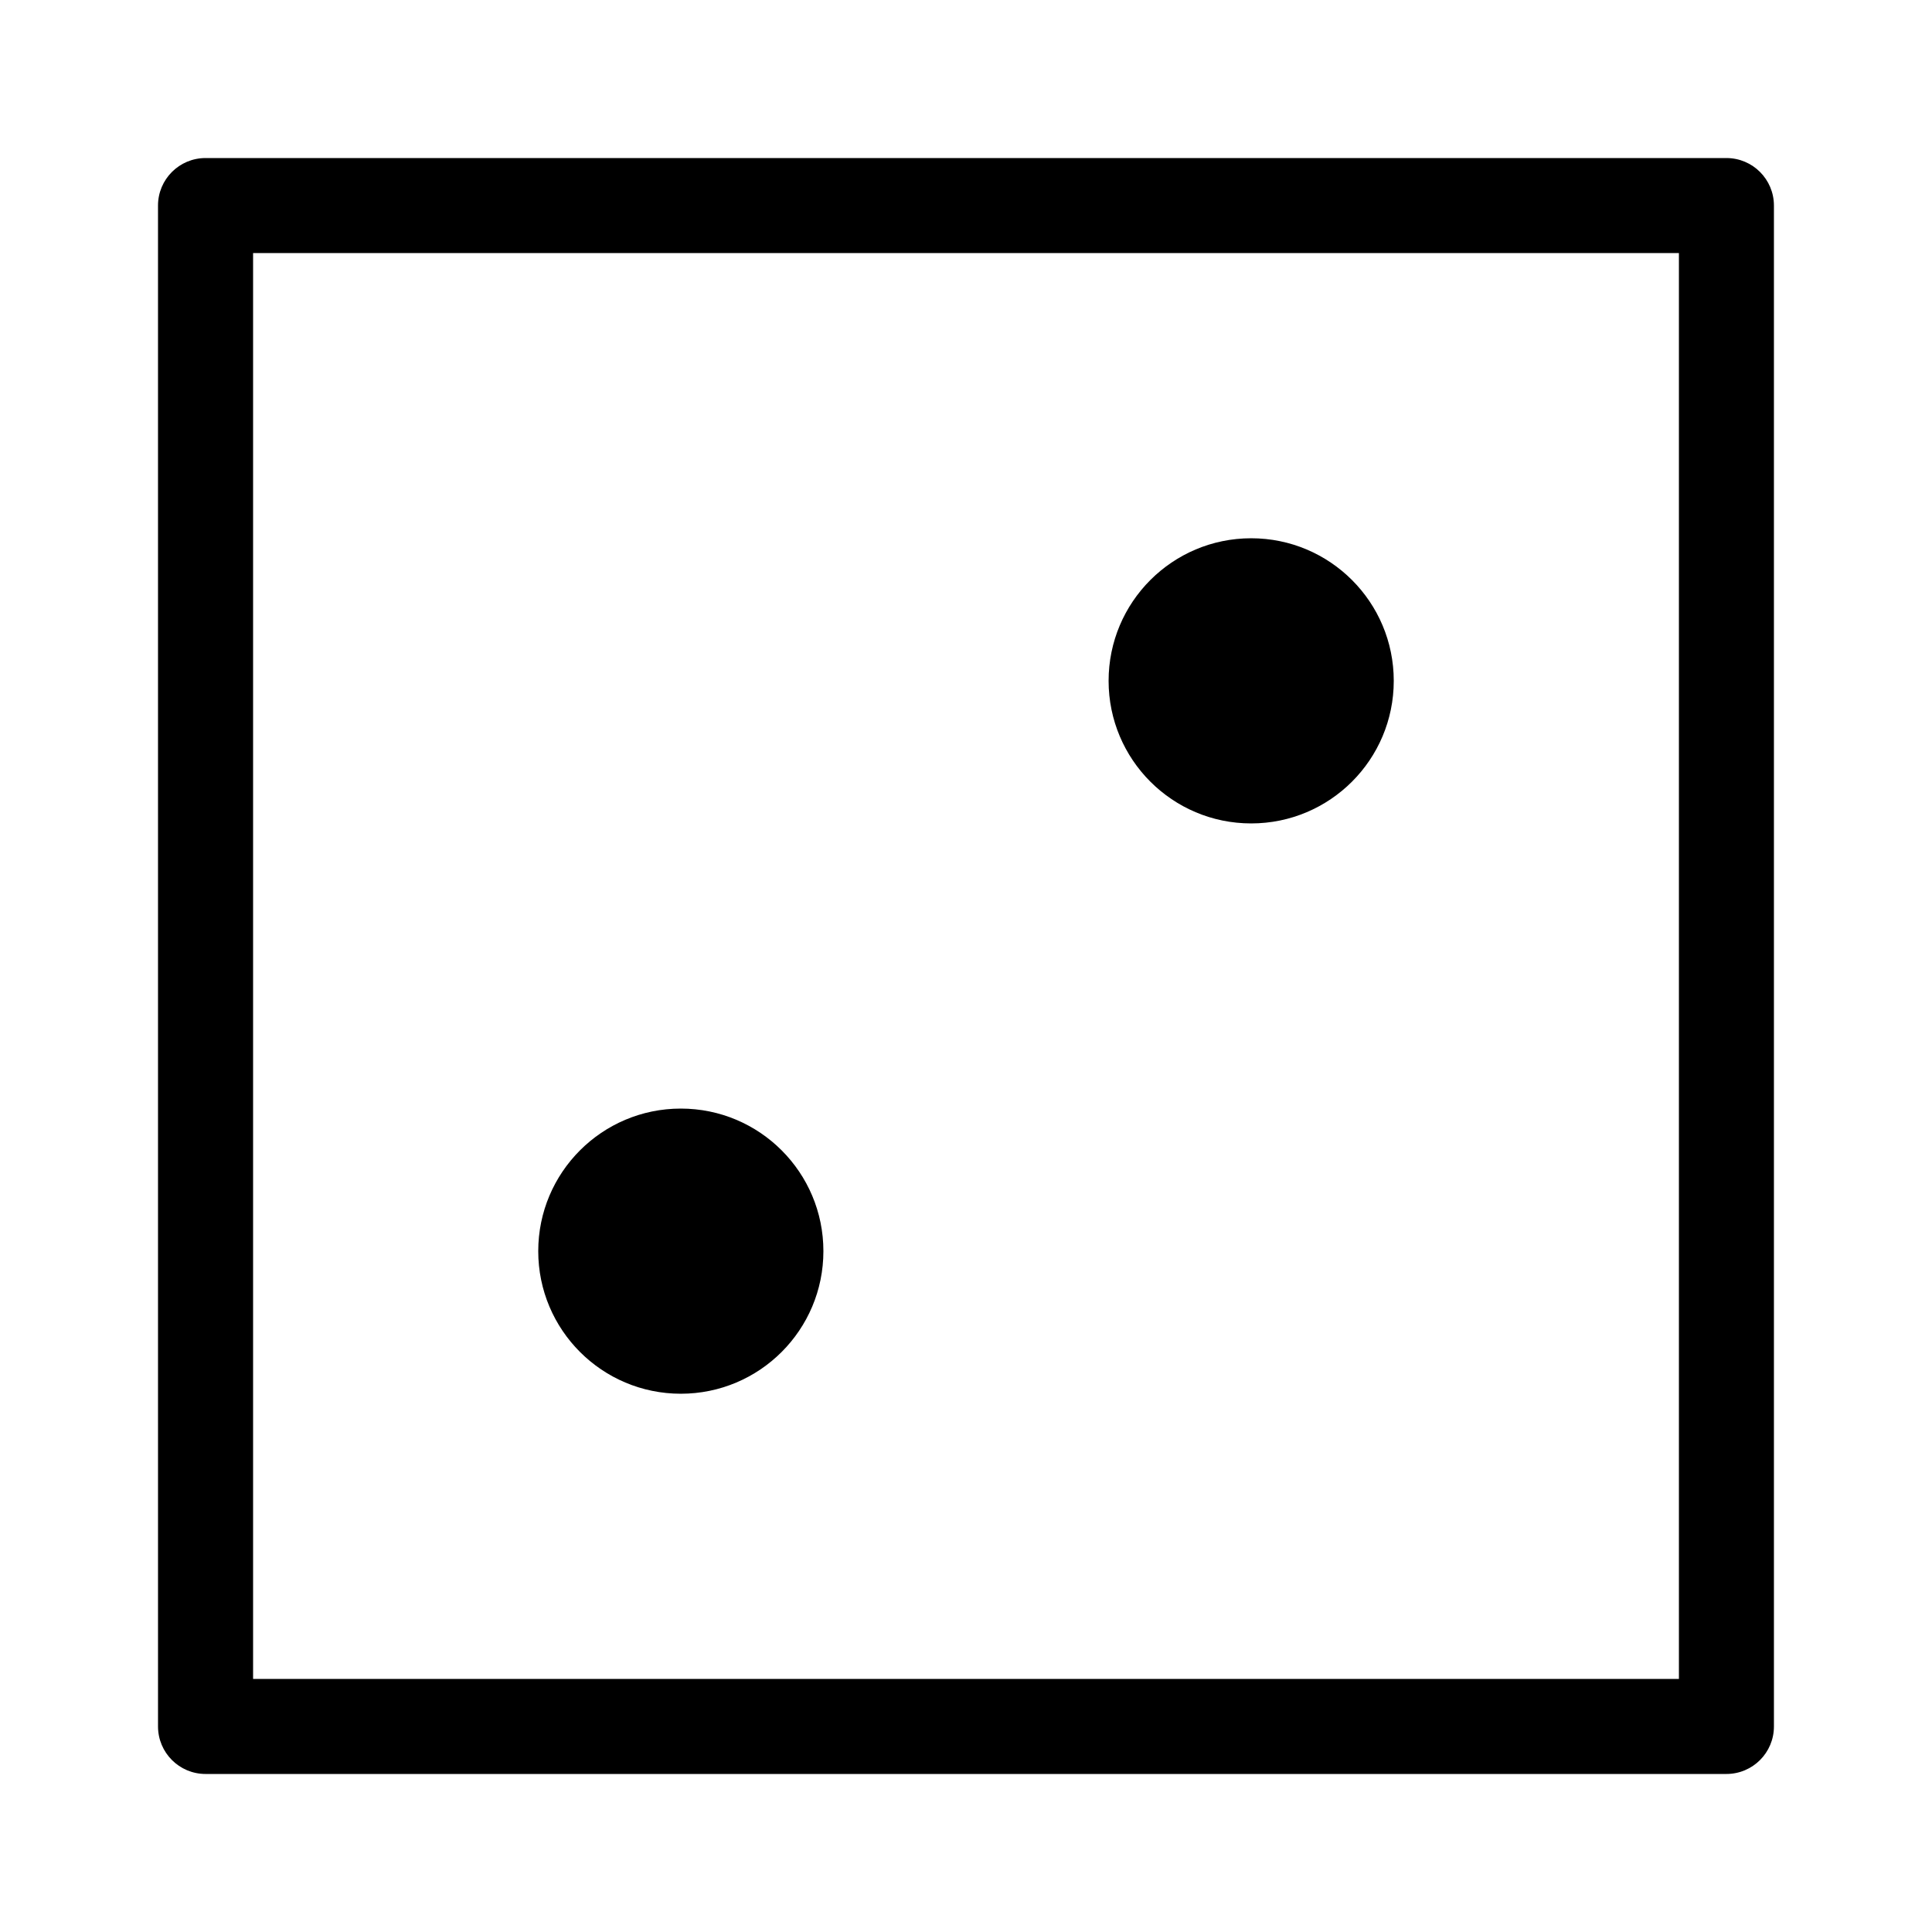
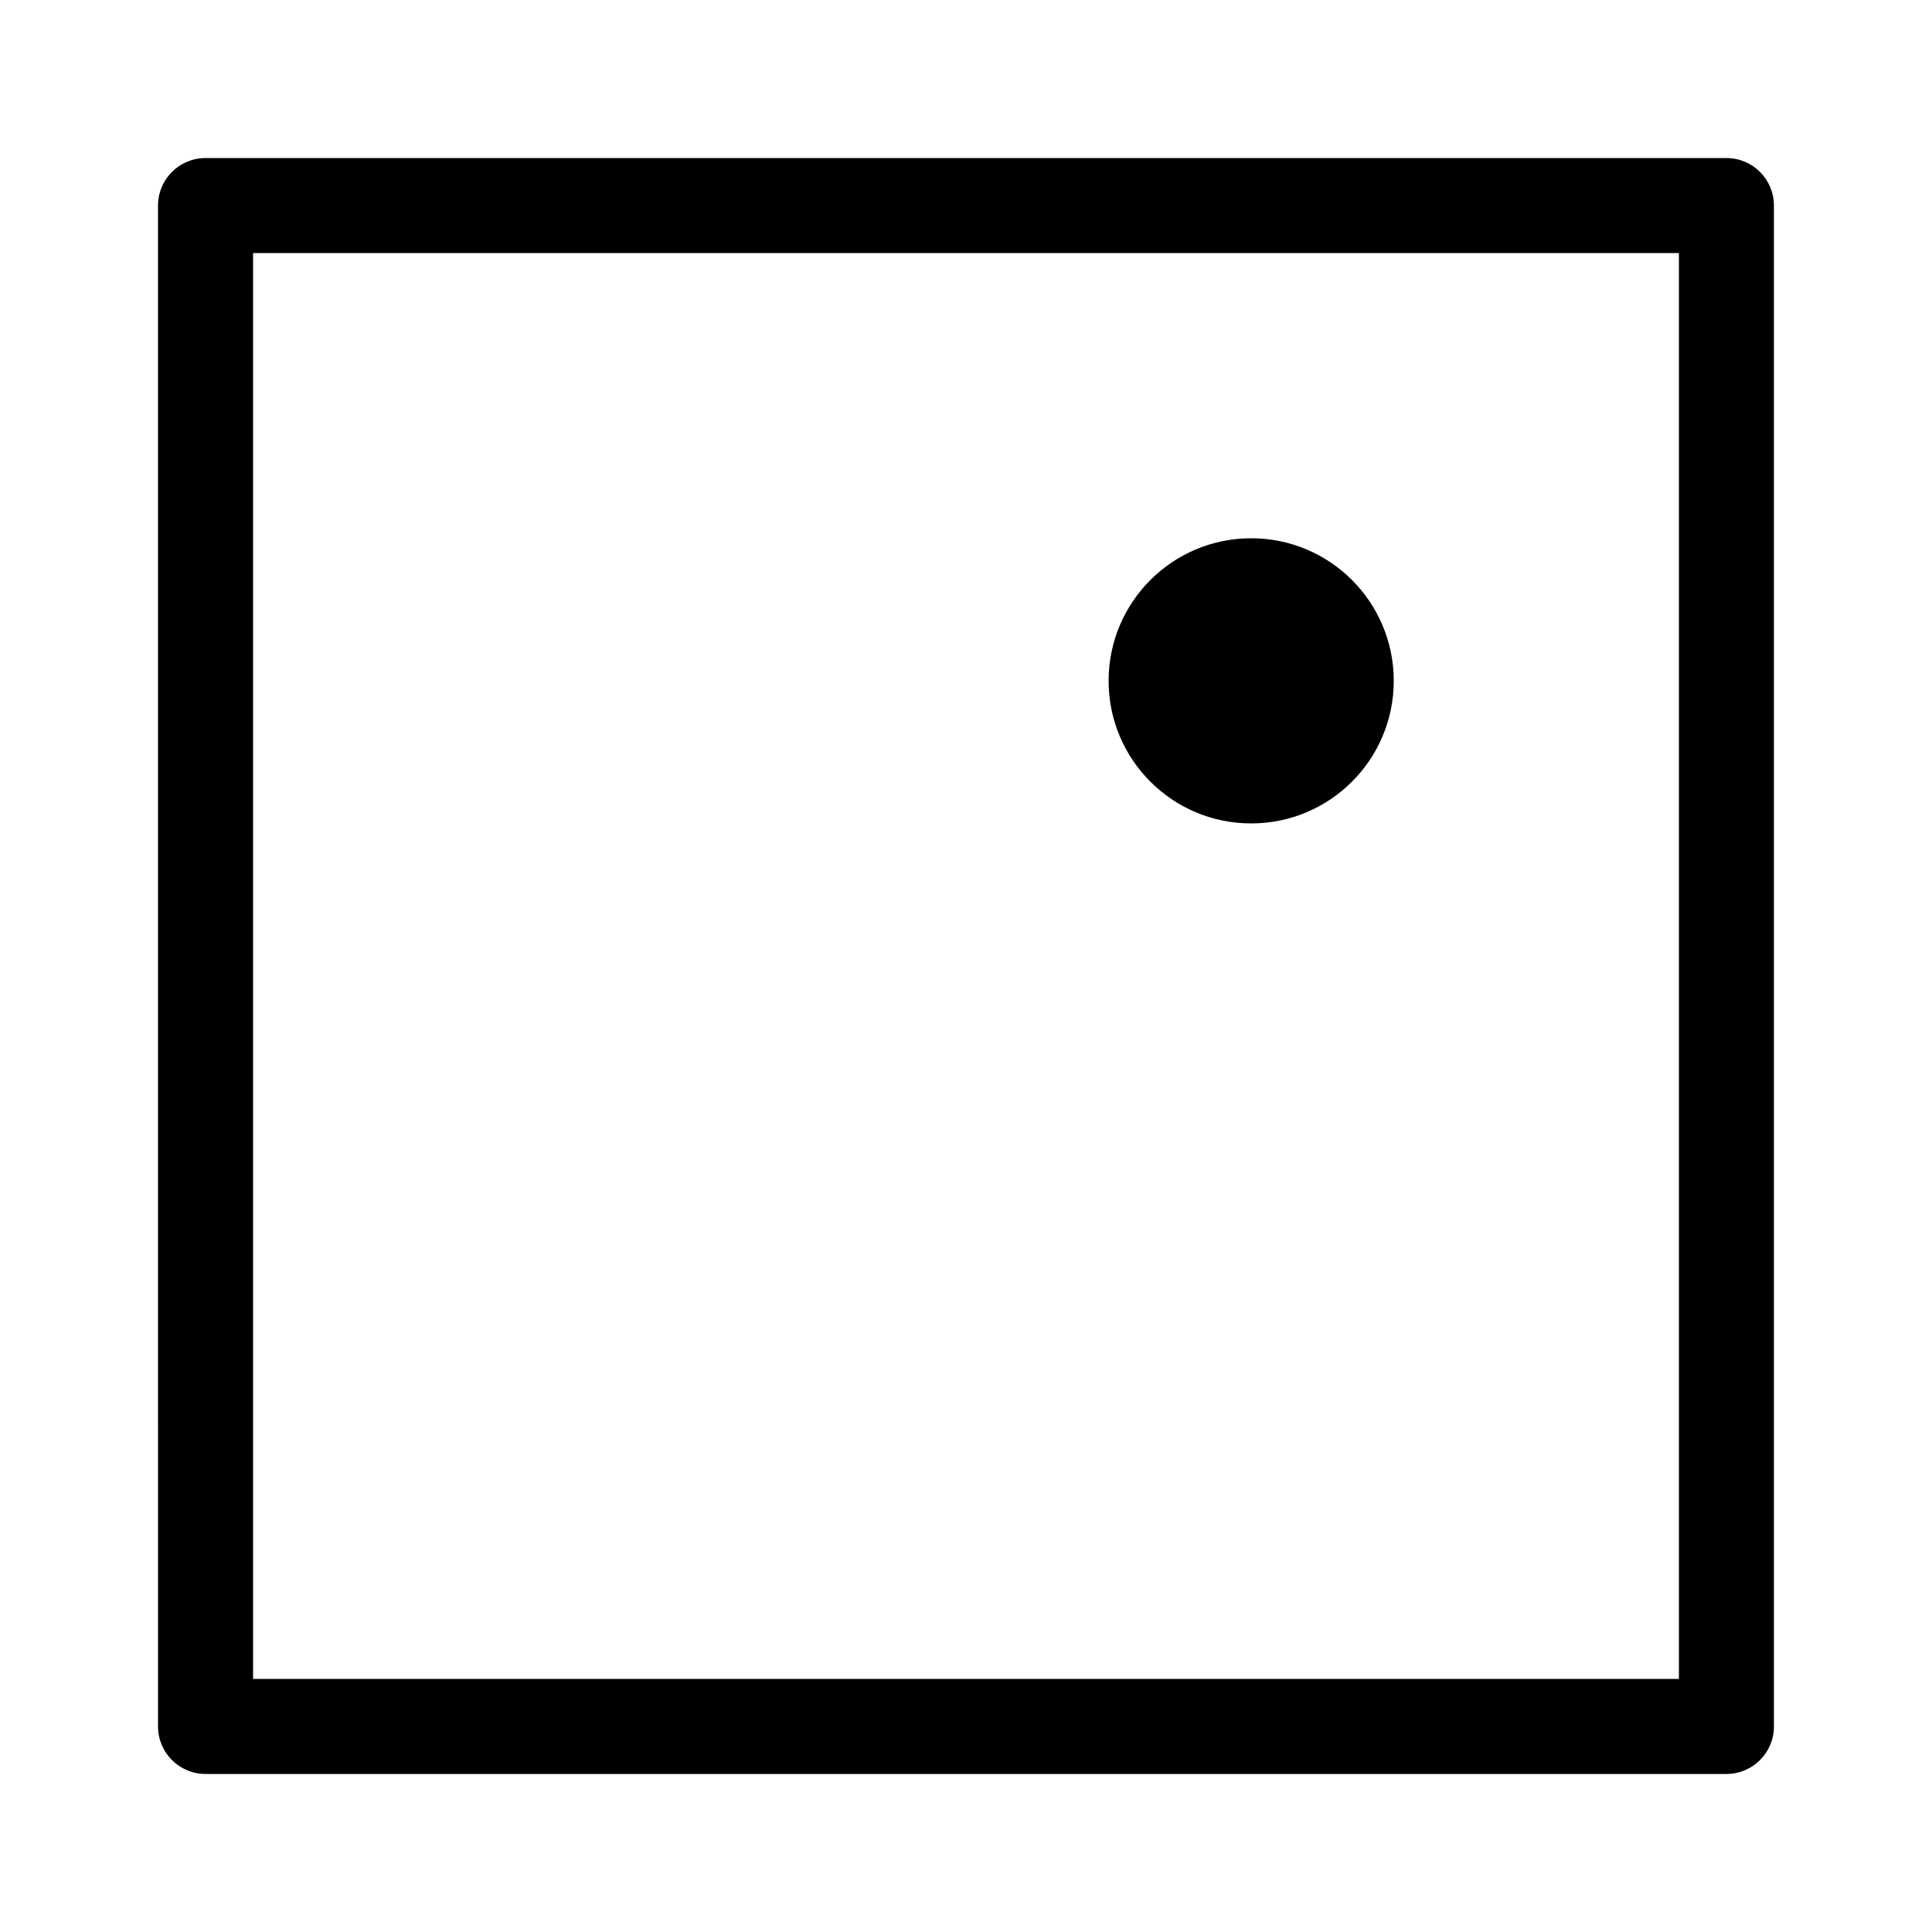
<svg xmlns="http://www.w3.org/2000/svg" fill="#000000" width="800px" height="800px" version="1.1" viewBox="144 144 512 512">
  <g>
-     <path d="m362.21 475.57c0 20.867-16.914 37.785-37.785 37.785-20.867 0-37.785-16.918-37.785-37.785 0-20.867 16.918-37.785 37.785-37.785 20.871 0 37.785 16.918 37.785 37.785" />
    <path d="m513.36 324.43c0 20.871-16.918 37.785-37.785 37.785-20.867 0-37.785-16.914-37.785-37.785 0-20.867 16.918-37.785 37.785-37.785 20.867 0 37.785 16.918 37.785 37.785" />
    <path d="m601.52 614.12h-403.05c-6.957 0-12.594-5.637-12.594-12.594l-0.004-403.05c0-6.957 5.637-12.594 12.594-12.594h403.05c6.957 0 12.594 5.637 12.594 12.594v403.05c0.004 6.957-5.633 12.594-12.59 12.594zm-390.45-25.191h377.86v-377.86h-377.86z" />
  </g>
</svg>